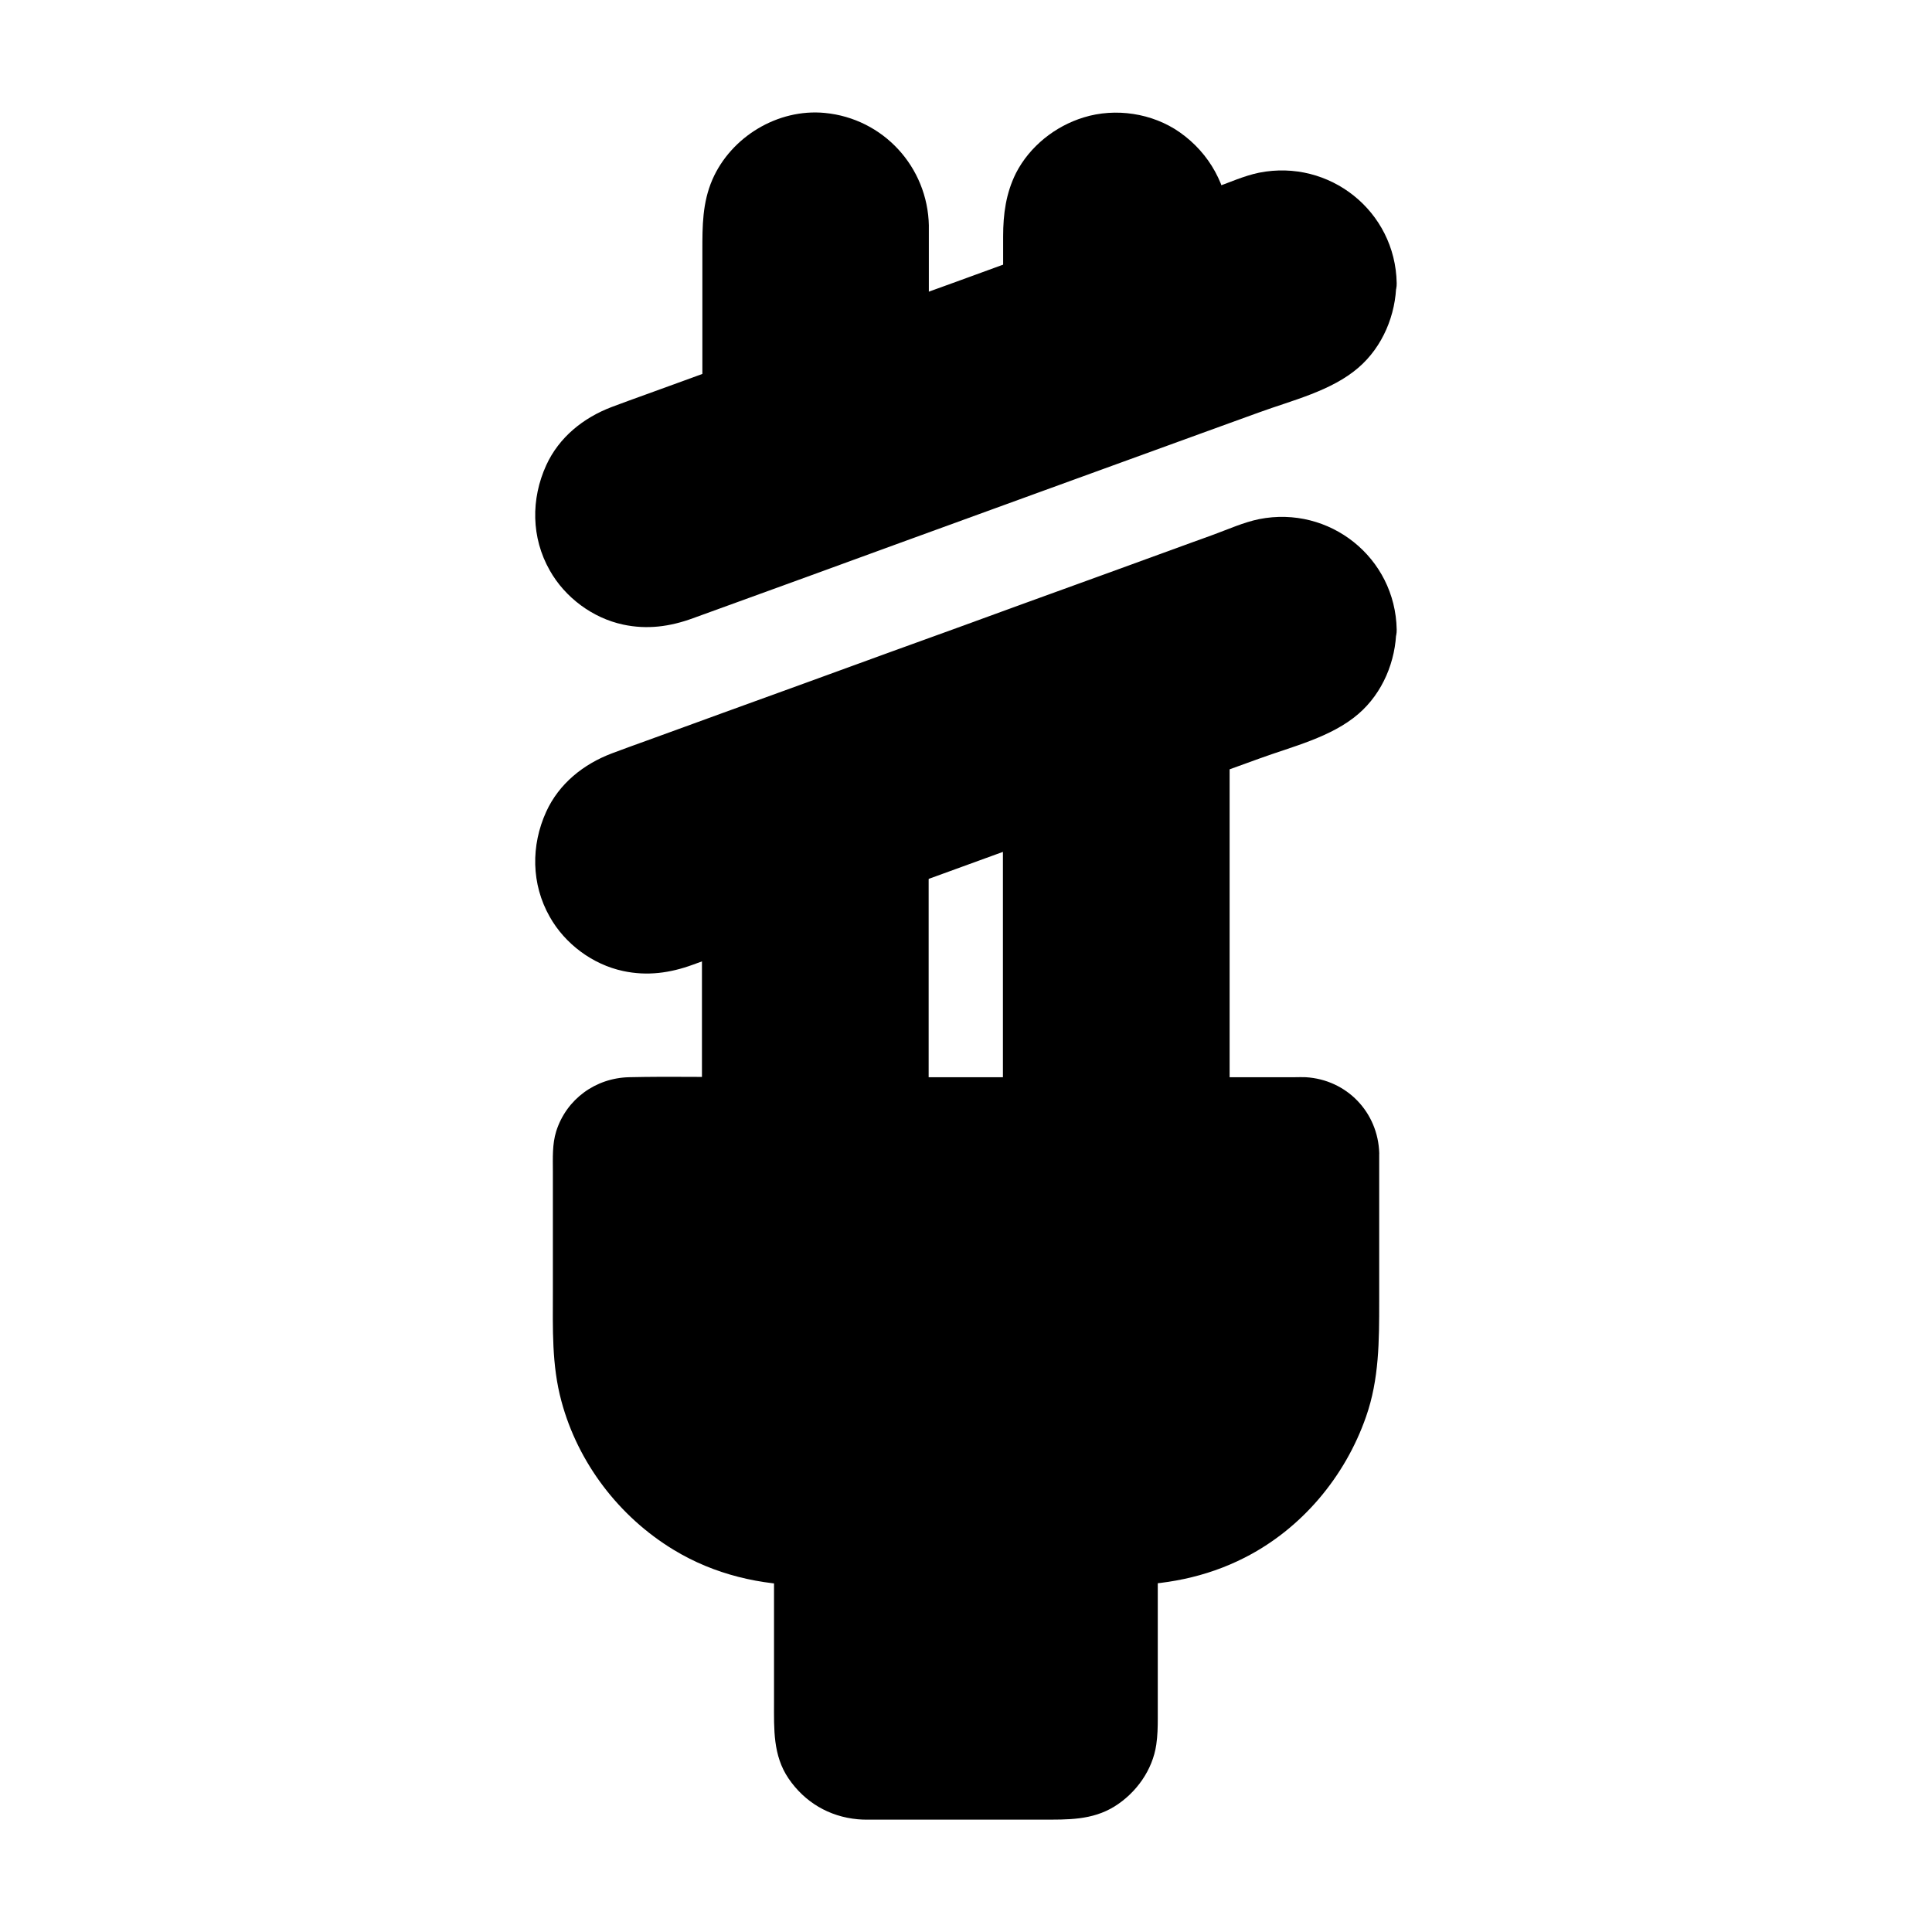
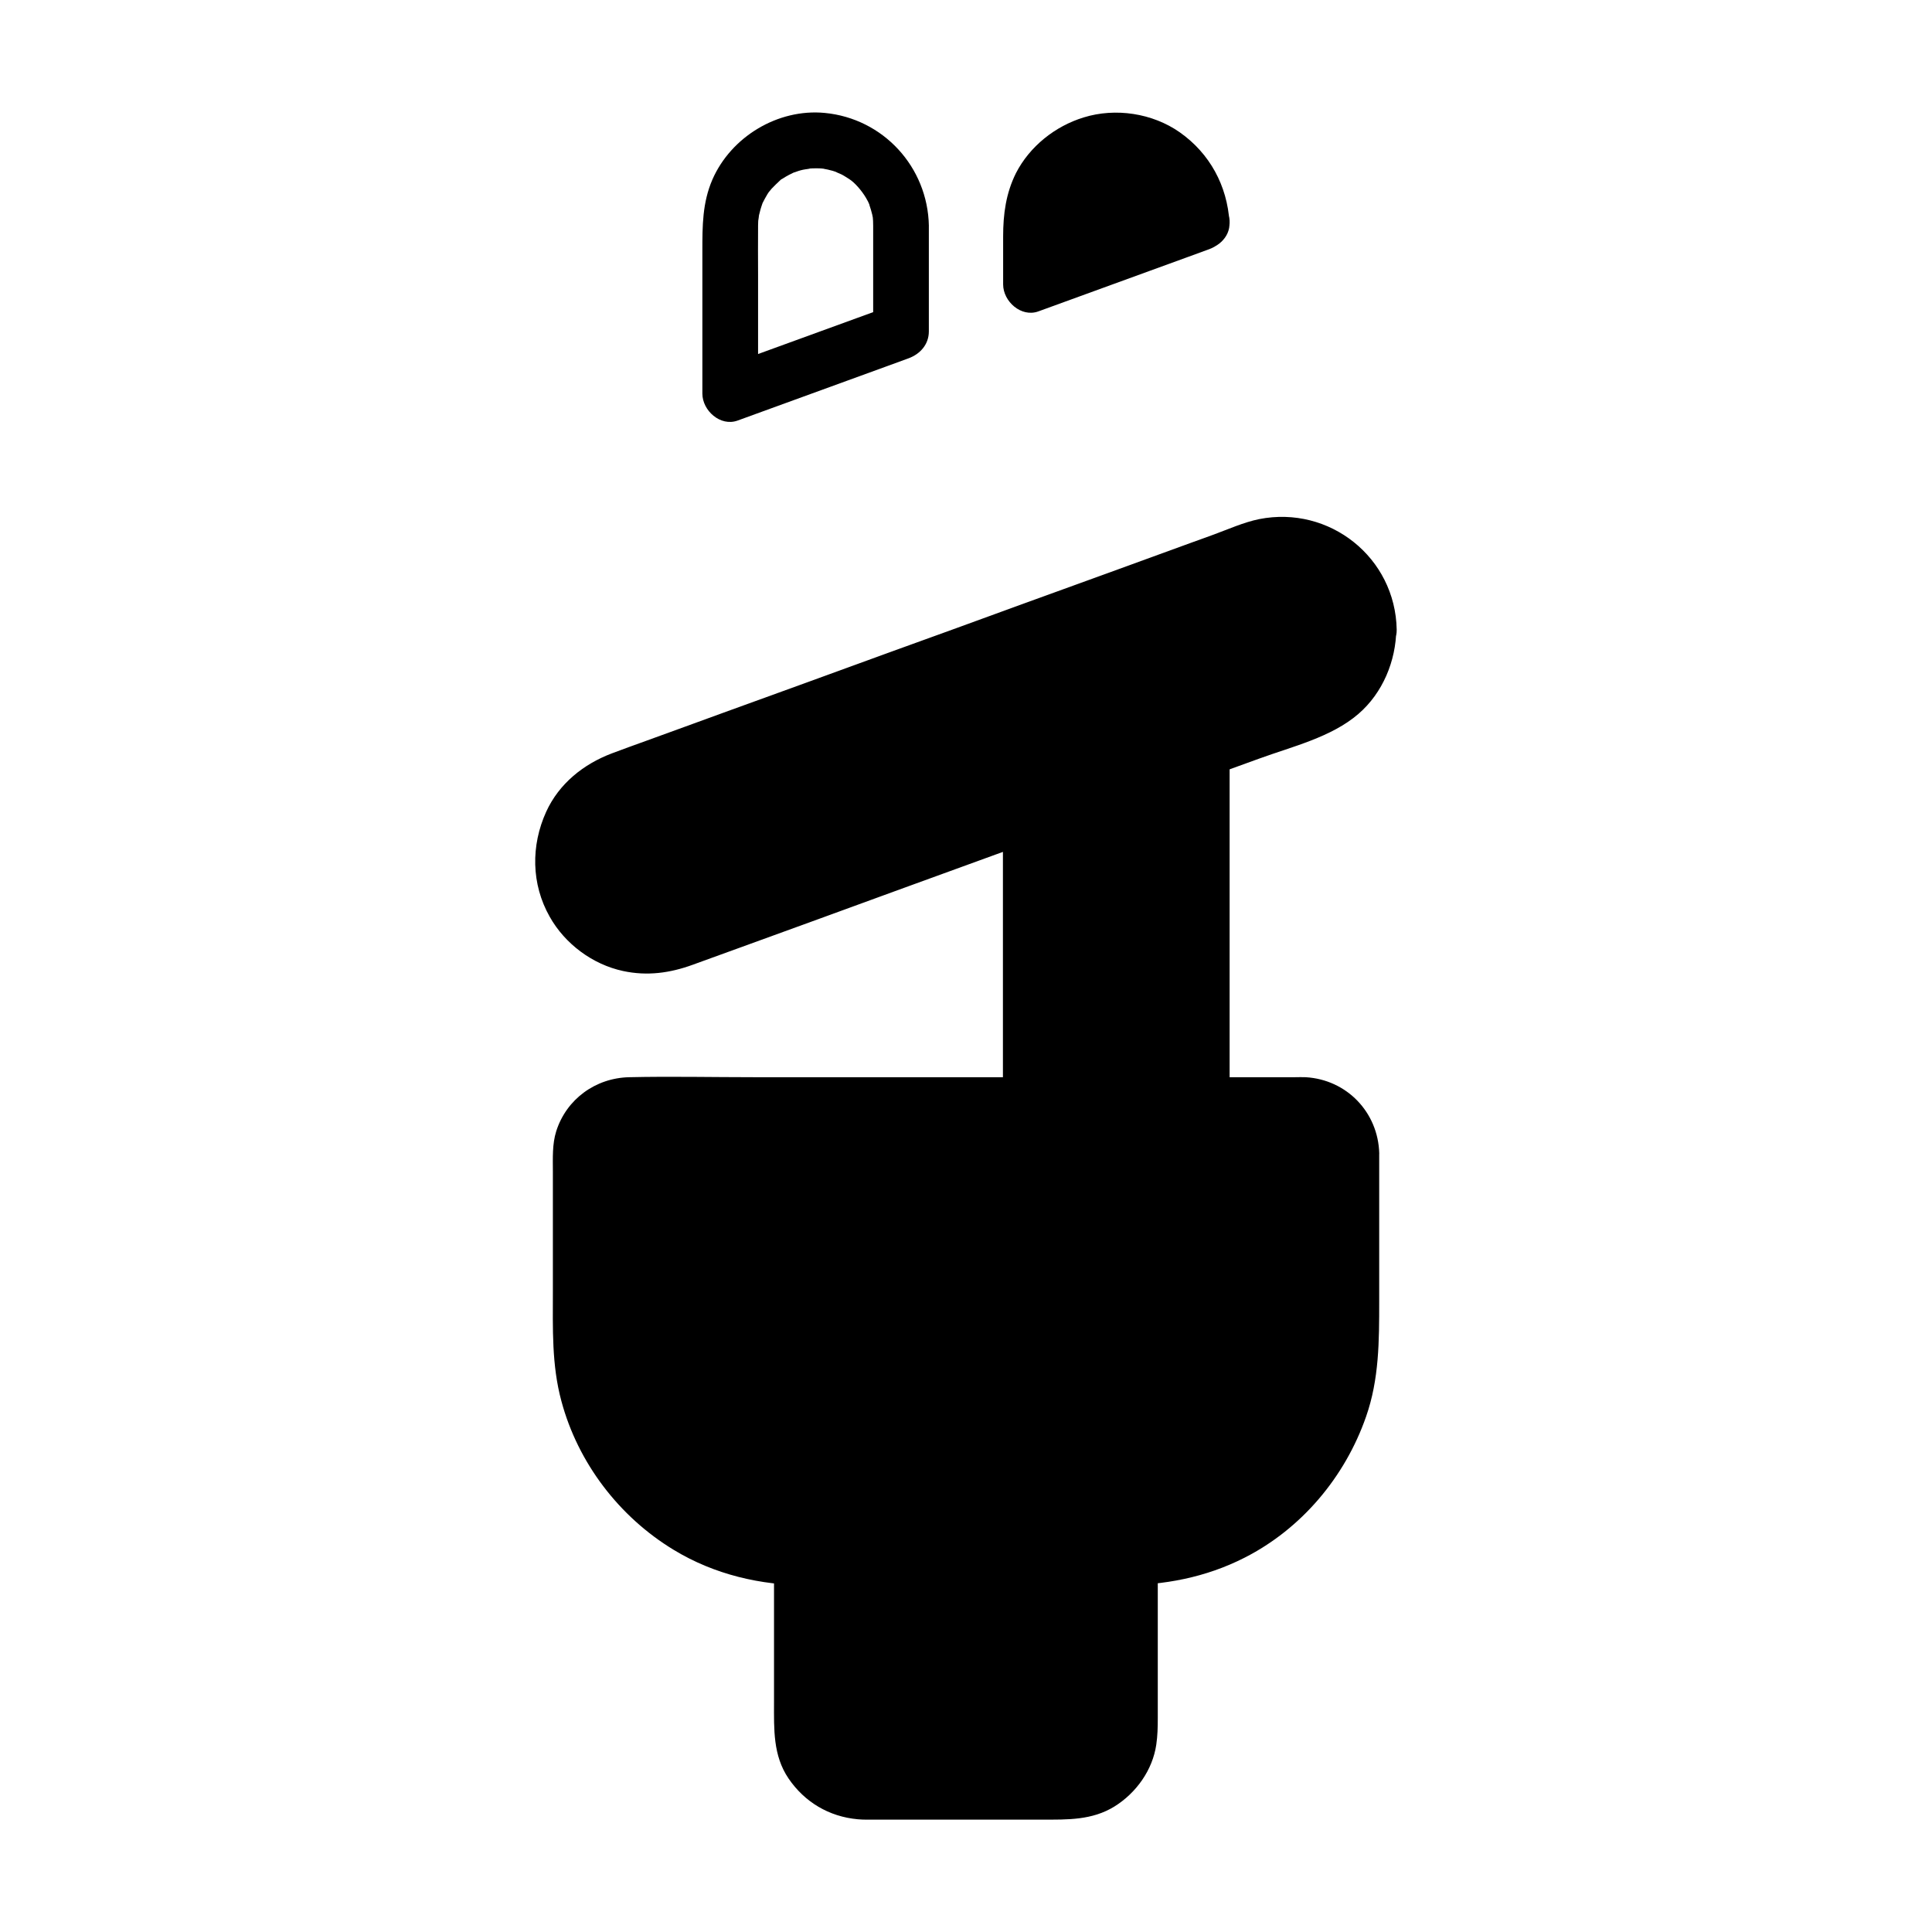
<svg xmlns="http://www.w3.org/2000/svg" fill="#000000" width="800px" height="800px" version="1.1" viewBox="144 144 512 512">
  <g>
    <path d="m443.44 556.7v45.609c0 9.055-7.43 16.48-16.48 16.48l-53.973 0.004c-9.055 0-16.48-7.43-16.48-16.48v-45.609z" />
    <path d="m436.06 556.7v36.605 7.578 1.426 0.395c0 0.344-0.051 0.688-0.051 0.984 0-0.098 0.195-1.18 0.051-0.344-0.148 0.641-0.297 1.277-0.492 1.918-0.098 0.297-0.195 0.59-0.297 0.934 0.246-0.688 0.297-0.59-0.051 0-0.344 0.543-0.641 1.082-0.984 1.625-0.688 1.082 0.543-0.395-0.441 0.492-0.441 0.441-0.887 0.887-1.379 1.328 0.984-0.887-0.395 0.246-0.836 0.492-0.246 0.148-1.77 0.934-1.133 0.641 0.641-0.297-0.934 0.297-1.23 0.395-0.297 0.098-2.016 0.395-1.277 0.297 0.836-0.098-0.789 0-1.031 0h-3.59-42.953-6.394-1.031c-0.441 0-0.887-0.051-1.328-0.051 1.277 0.051-0.098-0.051-0.641-0.148-0.641-0.148-1.23-0.344-1.871-0.59 1.277 0.492-0.395-0.246-0.836-0.492-0.246-0.148-1.625-1.133-1.082-0.688 0.543 0.441-0.688-0.688-0.887-0.887-0.246-0.195-0.441-0.441-0.641-0.688 0.098 0.098 0.641 0.934 0.195 0.246-0.441-0.641-0.789-1.277-1.18-1.918-0.688-1.082 0.051 0.641-0.246-0.59-0.148-0.641-0.344-1.23-0.492-1.871-0.344-1.328-0.051 0.738-0.051-0.688v-0.738c-0.051-1.523 0-3.051 0-4.527v-40-1.031l-7.379 7.379h29.422 46.641 10.824c3.836 0 7.578-3.394 7.379-7.379-0.195-3.984-3.246-7.379-7.379-7.379h-29.422-46.641-10.824c-3.984 0-7.379 3.394-7.379 7.379v38.473c0 6.938-0.297 13.922 3.836 20.023 4.281 6.297 10.773 10.137 18.352 10.824 1.523 0.148 3.102 0.098 4.676 0.098h44.23c6.641 0 13.188 0.195 19.141-3.492 5.758-3.59 10.086-9.645 11.07-16.383 0.344-2.363 0.395-4.625 0.395-6.988v-41.477-1.133c0-3.836-3.394-7.578-7.379-7.379-3.988 0.098-7.383 3.195-7.383 7.328z" />
-     <path d="m506.76 219.04c0 9.25-5.707 18.008-14.906 21.352l-29.371 10.68-45.266 16.48-34.441 12.547-45.266 16.48-13.922 5.066c-11.711 4.281-24.746-1.82-29.027-13.531-0.934-2.559-1.379-5.117-1.379-7.676 0-9.25 5.707-18.008 14.906-21.352l29.371-10.676 45.266-16.48 34.441-12.547 45.266-16.48 13.922-5.066c11.711-4.281 24.746 1.82 29.027 13.531 0.988 2.508 1.379 5.113 1.379 7.672z" />
-     <path d="m499.38 219.04c0 0.344-0.195 2.953 0 1.477-0.098 0.789-0.297 1.574-0.492 2.363-0.098 0.441-0.246 0.887-0.395 1.328-0.051 0.195-0.543 1.523-0.246 0.738 0.297-0.738-0.148 0.297-0.195 0.344-0.297 0.59-0.641 1.23-0.984 1.82-0.195 0.297-0.344 0.59-0.543 0.887-0.098 0.148-0.934 1.277-0.441 0.641 0.492-0.641-0.395 0.441-0.543 0.59-0.246 0.246-0.441 0.492-0.688 0.738-0.195 0.195-2.164 1.918-1.133 1.133-0.738 0.59-1.574 1.082-2.363 1.523-0.395 0.246-0.836 0.441-1.277 0.641 1.031-0.492-0.051 0-0.246 0.098-0.051 0-0.098 0.051-0.148 0.051-0.395 0.148-0.738 0.246-1.133 0.395-1.523 0.543-3.051 1.133-4.574 1.672-7.723 2.805-15.449 5.609-23.223 8.461-13.727 5.019-27.453 9.988-41.18 15.008-12.348 4.477-24.699 9.004-37.098 13.48-13.188 4.82-26.371 9.594-39.559 14.414-5.066 1.82-10.086 3.691-15.152 5.512-1.871 0.688-3.738 1.379-5.609 2.066-0.543 0.195-1.082 0.395-1.625 0.543-0.738 0.246-1.523 0.395-2.312 0.59-1.379 0.344-0.344 0.098 0 0.051-0.543 0.051-1.082 0.098-1.672 0.098-0.836 0.051-1.77-0.148-2.609-0.051-0.789 0.051 0.148 0.051 0.344 0.098-0.441-0.051-0.836-0.148-1.277-0.246-0.836-0.195-1.672-0.395-2.508-0.688-0.395-0.148-0.836-0.297-1.23-0.441 0.688 0.297 0.59 0.297 0-0.051-0.738-0.441-1.523-0.789-2.215-1.277-0.344-0.246-0.738-0.492-1.082-0.738 0.297 0.195 0.934 0.887 0-0.051-0.543-0.543-1.133-1.031-1.625-1.574-0.297-0.297-0.59-0.641-0.887-0.984-0.688-0.836 0.789 1.379-0.246-0.344-0.395-0.688-0.836-1.328-1.18-2.016-0.098-0.148-0.688-1.426-0.344-0.641 0.395 0.836-0.246-0.688-0.297-0.836-0.789-2.312-0.984-3.246-0.934-5.656 0-0.441 0.195-2.559 0-1.133 0.148-0.887 0.344-1.82 0.59-2.656 0.098-0.441 0.297-0.887 0.395-1.328 0-0.051 0.441-1.133 0.098-0.395-0.344 0.789 0.246-0.492 0.344-0.688 0.246-0.492 0.543-0.984 0.836-1.477 0.246-0.395 0.492-0.789 0.738-1.133 0.148-0.195 0.836-1.082 0.098-0.148 0.492-0.641 1.031-1.23 1.625-1.77 0.246-0.246 1.82-1.574 0.887-0.887 0.836-0.641 1.77-1.18 2.707-1.672 0.148-0.098 1.477-0.738 0.738-0.395-0.395 0.195-0.395 0.148 0.441-0.195 0.051 0 0.098-0.051 0.148-0.051 0.395-0.148 0.738-0.246 1.133-0.395 8.117-2.953 16.234-5.902 24.355-8.855 13.188-4.773 26.32-9.594 39.508-14.367 12.496-4.574 25.043-9.102 37.539-13.676 12.793-4.625 25.535-9.297 38.328-13.922 4.922-1.77 9.891-3.59 14.809-5.363 3.984-1.477 7.969-2.902 11.957-4.379 0.641-0.246 1.23-0.441 1.871-0.641 0.738-0.246 1.523-0.395 2.312-0.543 1.133-0.246-1.133 0.098 0 0 0.543-0.051 1.082-0.098 1.625-0.098 0.887 0 1.723 0.051 2.609 0.098-1.379-0.051 0.344 0.098 0.934 0.195 0.738 0.148 1.477 0.395 2.164 0.59 0.395 0.148 0.836 0.297 1.23 0.441-1.379-0.543 0 0.051 0.297 0.195 0.641 0.395 1.328 0.738 1.969 1.133 0.344 0.246 0.738 0.492 1.082 0.738-1.082-0.789-0.148-0.148 0 0.051 0.641 0.59 1.277 1.18 1.871 1.82 0.195 0.246 0.441 0.492 0.641 0.738 0.738 0.887-0.59-0.887 0.051 0.098 0.441 0.641 0.836 1.277 1.23 1.969 0.195 0.395 0.395 0.789 0.59 1.18-0.543-1.133-0.051-0.098 0.051 0.148 0.824 2.359 1.07 3.195 1.121 5.606 0.051 3.836 3.344 7.578 7.379 7.379 3.938-0.195 7.477-3.246 7.379-7.379-0.344-19.09-17.809-32.965-36.457-29.273-4.082 0.836-8.117 2.707-12.055 4.082-2.066 0.738-4.184 1.523-6.25 2.262-14.711 5.363-29.371 10.676-44.082 16.039-11.855 4.328-23.715 8.66-35.621 12.941-14.711 5.363-29.422 10.727-44.133 16.039-6.789 2.461-13.578 4.969-20.418 7.43-3 1.082-6.004 2.164-9.004 3.297-7.527 2.856-13.973 8.02-17.367 15.449-4.082 8.953-3.984 19.188 0.934 27.848 4.035 7.184 11.367 12.645 19.434 14.367 6.394 1.379 12.449 0.543 18.5-1.672 3.887-1.426 7.773-2.805 11.66-4.231 14.367-5.215 28.734-10.43 43.098-15.695 12.203-4.43 24.453-8.906 36.652-13.332 14.367-5.215 28.684-10.43 43.051-15.645 5.215-1.871 10.383-3.789 15.598-5.656 8.758-3.199 19.141-5.656 26.32-11.855 6.445-5.559 9.938-14.023 10.035-22.434 0.051-3.836-3.445-7.578-7.379-7.379-3.93 0.234-7.176 3.285-7.273 7.418z" />
    <path d="m506.76 310.85c0 9.25-5.707 18.008-14.906 21.352l-29.371 10.68-45.266 16.48-34.441 12.547-45.266 16.48-13.922 5.066c-11.711 4.281-24.746-1.82-29.027-13.531-0.934-2.508-1.379-5.117-1.379-7.676 0-9.25 5.707-18.008 14.906-21.352l29.371-10.676 45.266-16.48 34.441-12.547 45.316-16.48 13.922-5.066c11.711-4.281 24.746 1.82 29.027 13.531 0.938 2.508 1.328 5.113 1.328 7.672z" />
    <path d="m499.38 310.85c0 0.344-0.195 2.953 0 1.477-0.098 0.789-0.297 1.574-0.492 2.363-0.098 0.441-0.246 0.887-0.395 1.328-0.051 0.195-0.543 1.523-0.246 0.738 0.297-0.738-0.148 0.297-0.195 0.344-0.297 0.59-0.641 1.23-0.984 1.82-0.195 0.297-0.344 0.59-0.543 0.887-0.098 0.148-0.934 1.277-0.441 0.641 0.492-0.641-0.395 0.441-0.543 0.59-0.246 0.246-0.441 0.492-0.688 0.738-0.195 0.195-2.164 1.918-1.133 1.133-0.738 0.59-1.574 1.082-2.363 1.523-0.395 0.246-0.836 0.441-1.277 0.641 1.031-0.492-0.051 0-0.246 0.098-0.051 0-0.098 0.051-0.148 0.051-0.395 0.148-0.738 0.246-1.133 0.395-1.523 0.543-3.051 1.133-4.574 1.672-7.723 2.805-15.449 5.609-23.223 8.461-13.727 5.019-27.453 9.988-41.18 15.008-12.348 4.477-24.699 9.004-37.098 13.48-13.188 4.82-26.371 9.594-39.559 14.414-5.066 1.82-10.086 3.691-15.152 5.512-1.871 0.688-3.738 1.379-5.609 2.066-0.543 0.195-1.082 0.395-1.625 0.543-0.738 0.246-1.523 0.395-2.312 0.59-1.379 0.344-0.344 0.098 0 0.051-0.543 0.051-1.082 0.098-1.672 0.098-0.836 0.051-1.77-0.148-2.609-0.051-0.789 0.051 0.148 0.051 0.344 0.098-0.441-0.051-0.836-0.148-1.277-0.246-0.836-0.195-1.672-0.395-2.508-0.688-0.395-0.148-0.836-0.297-1.23-0.441 0.688 0.297 0.59 0.297 0-0.051-0.738-0.441-1.523-0.789-2.215-1.277-0.344-0.246-0.738-0.492-1.082-0.738 0.297 0.195 0.934 0.887 0-0.051-0.543-0.543-1.133-1.031-1.625-1.574-0.297-0.297-0.59-0.641-0.887-0.984-0.688-0.836 0.789 1.379-0.246-0.344-0.395-0.688-0.836-1.328-1.18-2.016-0.098-0.148-0.688-1.426-0.344-0.641 0.395 0.836-0.246-0.688-0.297-0.836-0.789-2.312-0.984-3.246-0.934-5.656 0-0.441 0.195-2.559 0-1.133 0.148-0.887 0.344-1.82 0.59-2.656 0.098-0.441 0.297-0.887 0.395-1.328 0-0.051 0.441-1.133 0.098-0.395-0.344 0.789 0.246-0.492 0.344-0.688 0.246-0.492 0.543-0.984 0.836-1.477 0.246-0.395 0.492-0.789 0.738-1.133 0.148-0.195 0.836-1.082 0.098-0.148 0.492-0.641 1.031-1.23 1.625-1.77 0.246-0.246 1.82-1.574 0.887-0.887 0.836-0.641 1.77-1.18 2.707-1.672 0.148-0.098 1.477-0.738 0.738-0.395-0.395 0.195-0.395 0.148 0.441-0.195 0.051 0 0.098-0.051 0.148-0.051 0.395-0.148 0.738-0.246 1.133-0.395 8.117-2.953 16.234-5.902 24.355-8.855 13.188-4.773 26.32-9.594 39.508-14.367 12.496-4.574 25.043-9.102 37.539-13.676 12.793-4.676 25.535-9.297 38.328-13.973 4.922-1.82 9.891-3.59 14.809-5.41 3.984-1.426 7.969-2.902 11.957-4.328 0.641-0.246 1.23-0.441 1.871-0.641 0.738-0.246 1.523-0.395 2.312-0.543 1.133-0.246-1.133 0.098 0 0 0.543-0.051 1.082-0.098 1.625-0.098 0.887 0 1.723 0.051 2.609 0.098-1.379-0.051 0.344 0.098 0.934 0.195 0.738 0.148 1.477 0.395 2.164 0.59 0.395 0.148 0.836 0.297 1.23 0.441-1.379-0.543 0 0.051 0.297 0.195 0.641 0.395 1.328 0.738 1.969 1.133 0.344 0.246 0.738 0.492 1.082 0.738-1.082-0.789-0.148-0.148 0 0.051 0.641 0.59 1.277 1.18 1.871 1.82 0.195 0.246 0.441 0.492 0.641 0.738 0.738 0.887-0.59-0.887 0.051 0.098 0.441 0.641 0.836 1.277 1.23 1.969 0.195 0.395 0.395 0.789 0.59 1.18-0.543-1.133-0.051-0.098 0.051 0.148 0.824 2.406 1.07 3.242 1.121 5.652 0.051 3.836 3.344 7.578 7.379 7.379 3.938-0.195 7.477-3.246 7.379-7.379-0.344-19.09-17.809-32.965-36.457-29.273-4.082 0.836-8.117 2.656-12.004 4.082-2.066 0.738-4.133 1.523-6.25 2.262-14.711 5.363-29.422 10.727-44.133 16.039-11.855 4.328-23.715 8.66-35.621 12.941-14.711 5.363-29.422 10.727-44.133 16.039-6.789 2.461-13.578 4.969-20.418 7.43-3 1.082-6.004 2.164-9.004 3.297-7.527 2.856-13.973 8.02-17.367 15.449-4.082 8.953-3.984 19.188 0.934 27.848 4.035 7.184 11.367 12.645 19.434 14.367 6.394 1.379 12.449 0.543 18.5-1.672 3.887-1.426 7.773-2.805 11.66-4.231 14.367-5.215 28.734-10.43 43.098-15.695 12.203-4.43 24.453-8.906 36.652-13.332 14.367-5.215 28.684-10.43 43.051-15.695 5.215-1.871 10.383-3.789 15.598-5.656 8.758-3.199 19.141-5.656 26.32-11.855 6.445-5.559 9.938-14.023 10.035-22.434 0.051-3.836-3.445-7.578-7.379-7.379-3.93 0.285-7.176 3.336-7.273 7.469z" />
    <path d="m462.48 202.9-45.266 16.48v-15.5c0-12.449 10.184-22.633 22.633-22.633 6.25 0 11.906 2.559 15.988 6.641 3.887 3.844 6.398 9.156 6.644 15.012z" />
    <path d="m460.52 195.77c-13.188 4.82-26.422 9.594-39.605 14.414-1.871 0.688-3.789 1.379-5.656 2.066 3.102 2.363 6.25 4.723 9.348 7.133v-8.953-5.266-1.18-0.836c0-0.344 0.051-0.688 0.051-1.031 0.051-1.18-0.195 1.082 0-0.051 0.246-1.426 0.641-2.805 1.133-4.133-0.395 1.18 0.098-0.195 0.297-0.641 0.344-0.688 0.738-1.328 1.133-1.969 0.098-0.148 0.887-1.277 0.344-0.59-0.492 0.641 0.148-0.195 0.195-0.246 0.441-0.492 0.836-0.984 1.328-1.426 0.441-0.441 0.934-0.887 1.426-1.328 0.098-0.051 0.934-0.688 0.246-0.195-0.738 0.543 0.688-0.441 0.836-0.543 0.543-0.344 1.133-0.688 1.672-0.984 0.441-0.246 1.77-0.688 0.641-0.297 1.477-0.492 2.953-0.934 4.477-1.18-1.277 0.195 0.246 0.051 0.738 0 0.789 0 1.523 0 2.312 0.051 1.574 0.098 0.738 0.098 0.395 0.051 0.395 0.051 0.789 0.148 1.133 0.246 0.887 0.195 1.77 0.441 2.609 0.789-0.148-0.051-0.789-0.344 0 0 0.59 0.246 1.133 0.543 1.672 0.887 0.344 0.195 0.641 0.395 0.984 0.59 0.098 0.051 1.18 0.836 0.789 0.543-0.492-0.395 0.441 0.395 0.441 0.395 0.395 0.344 0.738 0.688 1.082 1.031 0.297 0.297 1.82 2.117 1.277 1.379 0.543 0.688 0.984 1.477 1.426 2.215 0.195 0.344 0.344 0.688 0.543 0.984 0.148 0.297 0.441 1.082 0.148 0.344 0.344 0.984 0.59 1.969 0.887 2.953 0 0 0.246 1.23 0.148 0.543-0.098-0.59 0.098 1.379 0.098 1.379 0.246 3.836 3.246 7.578 7.379 7.379 3.789-0.148 7.625-3.246 7.379-7.379-0.59-9.691-5.215-18.254-13.188-23.863-7.231-5.066-17.023-6.543-25.438-3.938-7.578 2.312-14.316 7.676-17.957 14.762-2.66 5.352-3.398 10.863-3.398 16.766v12.742c0 4.477 4.773 8.809 9.348 7.133 13.188-4.82 26.422-9.594 39.605-14.414 1.871-0.688 3.789-1.379 5.656-2.066 3.738-1.379 6.25-5.019 5.164-9.102-1.031-3.59-5.309-6.543-9.098-5.164z" />
    <path d="m417.22 359.36 45.266-16.48v93.969h-45.266z" />
    <path d="m419.19 366.49c13.188-4.82 26.422-9.594 39.605-14.414 1.871-0.688 3.789-1.379 5.656-2.066-3.102-2.363-6.25-4.723-9.348-7.133v31.734 50.578 11.609c2.461-2.461 4.922-4.922 7.379-7.379h-39.559-5.758c2.461 2.461 4.922 4.922 7.379 7.379v-67.895-9.543c0-3.836-3.394-7.578-7.379-7.379-3.984 0.195-7.379 3.246-7.379 7.379v67.895 9.543c0 3.984 3.394 7.379 7.379 7.379h39.559 5.758c3.984 0 7.379-3.394 7.379-7.379v-31.734-50.578-11.609c0-4.477-4.773-8.809-9.348-7.133-13.188 4.82-26.422 9.594-39.605 14.414-1.871 0.688-3.789 1.379-5.656 2.066-3.738 1.379-6.25 5.019-5.164 9.102 0.984 3.641 5.312 6.543 9.102 5.164z" />
    <path d="m502.14 449.64v48.609c0 32.129-26.273 58.449-58.449 58.449h-87.379c-32.129 0-58.449-26.32-58.449-58.449v-48.609c0-7.035 5.758-12.793 12.793-12.793h178.64c7.086 0 12.84 5.758 12.84 12.793z" />
    <path d="m494.76 449.64v48.07c0 2.016-0.051 4.035-0.246 6.051-0.051 0.441-0.098 0.887-0.148 1.328 0.051-0.297 0.246-1.426 0 0.051-0.148 0.887-0.297 1.77-0.492 2.656-0.395 1.969-0.887 3.887-1.477 5.805-0.297 0.934-0.59 1.871-0.934 2.805-0.148 0.395-0.297 0.836-0.492 1.23-0.098 0.195-0.59 1.477-0.246 0.641 0.344-0.836-0.195 0.441-0.297 0.59-0.246 0.492-0.441 0.984-0.688 1.477-0.441 0.887-0.887 1.723-1.379 2.609-0.887 1.625-1.871 3.148-2.902 4.676-0.492 0.688-0.984 1.426-1.523 2.117 0.836-1.082 0.148-0.148-0.051 0.051-0.441 0.492-0.836 0.984-1.23 1.477-1.133 1.277-2.312 2.559-3.543 3.738-0.688 0.688-1.426 1.328-2.164 1.969-0.344 0.297-0.641 0.543-0.984 0.836-0.148 0.148-1.672 1.328-1.031 0.836 0.688-0.543-0.395 0.297-0.543 0.395-0.344 0.246-0.688 0.492-1.031 0.738-0.789 0.543-1.625 1.082-2.41 1.625-1.672 1.031-3.344 2.016-5.117 2.856-0.789 0.395-1.574 0.738-2.363 1.133 1.328-0.59-0.836 0.344-1.277 0.492-1.871 0.688-3.738 1.277-5.656 1.82-1.82 0.492-3.691 0.887-5.559 1.18-0.195 0.051-1.625 0.195-0.688 0.098 1.133-0.148-1.082 0.098-1.031 0.098-1.031 0.098-2.066 0.148-3.051 0.195-5.266 0.195-10.527 0.051-15.793 0.051h-31.539-30.699c-5.707 0-11.562 0.297-17.27-0.246-0.441-0.051-0.887-0.098-1.328-0.148 1.379 0.148 0.246 0.051-0.051 0-0.887-0.148-1.77-0.297-2.656-0.492-2.066-0.395-4.082-0.934-6.102-1.574-0.836-0.246-1.672-0.543-2.508-0.836-0.297-0.098-3-1.23-1.574-0.59-1.77-0.789-3.543-1.672-5.266-2.656-1.523-0.836-2.953-1.77-4.379-2.754-0.688-0.492-1.426-0.984-2.117-1.523 1.133 0.836 0 0-0.297-0.246-0.395-0.344-0.836-0.688-1.23-1.031-1.379-1.18-2.707-2.461-3.984-3.789-0.688-0.688-1.328-1.426-1.969-2.164-0.297-0.344-0.543-0.641-0.836-0.984-0.098-0.148-1.18-1.477-0.641-0.789 0.543 0.688-0.297-0.395-0.395-0.543-0.297-0.441-0.641-0.887-0.934-1.328-0.492-0.688-0.984-1.426-1.426-2.164-1.031-1.672-2.016-3.344-2.856-5.117-0.395-0.789-0.738-1.574-1.133-2.363 0.59 1.277-0.344-0.836-0.492-1.277-0.688-1.871-1.277-3.738-1.82-5.656-0.492-1.969-0.887-3.887-1.23-5.902-0.051-0.297-0.148-1.426 0-0.051-0.051-0.441-0.098-0.887-0.148-1.328-0.098-1.133-0.195-2.262-0.195-3.394-0.051-1.082-0.051-2.164-0.051-3.297v-27.75-14.414-4.231-0.887-0.148c0-0.246 0.051-0.738 0.051-1.031 0-0.738-0.395 0.887 0.098-0.297 0 0.051 0.738-1.918 0.297-0.934-0.395 0.836 0.246-0.344 0.344-0.543 0.098-0.195 0.887-1.277 0.344-0.543-0.641 0.836 0.738-0.688 0.688-0.688 0.195-0.246 1.082-0.836 0-0.051 0.344-0.246 0.738-0.441 1.082-0.688 0.246-0.148 1.277-0.59 0-0.051 0.59-0.246 1.23-0.395 1.871-0.543-1.277 0.344 0.395 0 1.031 0h3.738 17.613 60.566 64.109c10.727 0 21.5-0.195 32.227 0h0.148c-0.641 0 1.18 0.051 1.031 0.051 0.934 0-0.738-0.492 0 0.051 0.344 0.246 1.133 0.297 1.574 0.492-0.395-0.148-0.984-0.641 0 0.051 0.344 0.246 0.738 0.441 1.082 0.688-0.344-0.246-0.836-0.887 0 0.051 0.297 0.297 0.59 0.59 0.887 0.934-0.887-0.984-0.195-0.246 0 0.051 0.195 0.395 0.441 0.738 0.641 1.133-0.59-1.133-0.098-0.344 0 0 0-0.051 0.543 2.016 0.297 0.934-0.543-1.195-0.246 0.918-0.246 0.918 0.098 3.836 3.344 7.578 7.379 7.379 3.938-0.195 7.477-3.246 7.379-7.379-0.297-10.875-8.609-19.531-19.484-20.172-0.934-0.051-1.871 0-2.805 0h-15.844-60.812-66.715c-11.02 0-22.09-0.246-33.113 0-8.906 0.195-16.629 5.805-19.336 14.316-1.082 3.445-0.887 7.133-0.887 10.676v31.734c0 9.789-0.344 19.531 2.262 29.125 4.379 16.336 15.301 30.652 29.766 39.41 10.773 6.543 23.027 9.398 35.57 9.398h23.125 59.629c11.562 0 22.633-2.066 32.965-7.332 15.105-7.676 26.617-21.402 32.176-37.344 3.492-9.938 3.492-20.172 3.492-30.555v-32.422-6.789c0-3.836-3.394-7.578-7.379-7.379-4.019 0.102-7.367 3.199-7.367 7.332z" />
-     <path d="m382.78 203.84v28.043l-45.266 16.48v-44.527c0-12.449 10.184-22.633 22.633-22.633 6.25 0 11.906 2.559 15.988 6.641 4.086 4.141 6.644 9.797 6.644 15.996z" />
    <path d="m375.4 203.84v28.043c1.82-2.363 3.59-4.723 5.41-7.133-13.188 4.82-26.422 9.594-39.605 14.414-1.871 0.688-3.789 1.379-5.656 2.066 3.102 2.363 6.25 4.723 9.348 7.133v-31.586c0-4.281-0.051-8.512 0-12.793v-0.195c0-0.688 0.051-1.379 0.098-2.066-0.098 1.672 0.098-0.441 0.148-0.688 0.246-1.082 0.543-2.117 0.934-3.148-0.441 1.23-0.098 0.246 0-0.051 0.395-0.789 0.789-1.523 1.23-2.262-0.051 0.051 1.133-1.723 0.543-0.836-0.641 0.836 0.688-0.789 0.641-0.738 0.738-0.789 1.523-1.523 2.312-2.262 1.477-1.328-1.133 0.59 0.59-0.395 0.543-0.344 1.082-0.688 1.672-0.984 0.395-0.195 0.789-0.395 1.18-0.59 0.789-0.344 0.789-0.344 0.051 0 0.395-0.148 0.836-0.297 1.23-0.441 0.441-0.148 0.836-0.246 1.277-0.344 0.344-0.098 2.953-0.395 1.328-0.297 1.477-0.098 3-0.148 4.477 0.051-1.133-0.148 0.492 0.148 0.738 0.195 0.887 0.195 1.77 0.441 2.609 0.789-1.18-0.441 1.031 0.492 1.031 0.492 0.688 0.344 1.328 0.789 1.969 1.18 1.523 0.934 3.394 3.102 4.527 5.019 0.395 0.641 0.738 1.328 1.031 2.066-0.441-1.082 0.246 0.934 0.297 1.133 0.59 2.113 0.539 1.965 0.59 4.227 0.051 3.836 3.344 7.578 7.379 7.379 3.938-0.195 7.43-3.246 7.379-7.379-0.297-15.598-12.102-28.438-27.602-29.914-12.398-1.18-24.797 6.297-29.766 17.664-2.656 6.148-2.656 12.301-2.656 18.793v21.992 15.941c0 4.477 4.773 8.809 9.348 7.133 13.188-4.82 26.422-9.594 39.605-14.414 1.871-0.688 3.789-1.379 5.656-2.066 3.102-1.133 5.41-3.691 5.41-7.133v-28.043c0-3.836-3.394-7.578-7.379-7.379-3.981 0.246-7.375 3.293-7.375 7.426z" />
-     <path d="m337.52 388.39 45.262-16.48v64.941h-45.262z" />
-     <path d="m339.43 395.52c13.188-4.82 26.422-9.594 39.605-14.414 1.871-0.688 3.789-1.379 5.656-2.066-3.102-2.363-6.25-4.723-9.348-7.133v56.727 8.215c2.461-2.461 4.922-4.922 7.379-7.379h-39.559-5.758l7.379 7.379v-42.312-6.148c0-3.836-3.394-7.578-7.379-7.379-3.984 0.195-7.379 3.246-7.379 7.379v42.312 6.148c0 3.984 3.394 7.379 7.379 7.379h39.559 5.758c3.984 0 7.379-3.394 7.379-7.379v-56.727-8.215c0-4.477-4.773-8.809-9.348-7.133-13.188 4.82-26.422 9.594-39.605 14.414-1.871 0.688-3.789 1.379-5.656 2.066-3.738 1.379-6.25 5.019-5.164 9.102 1.031 3.59 5.363 6.543 9.102 5.164z" />
  </g>
</svg>